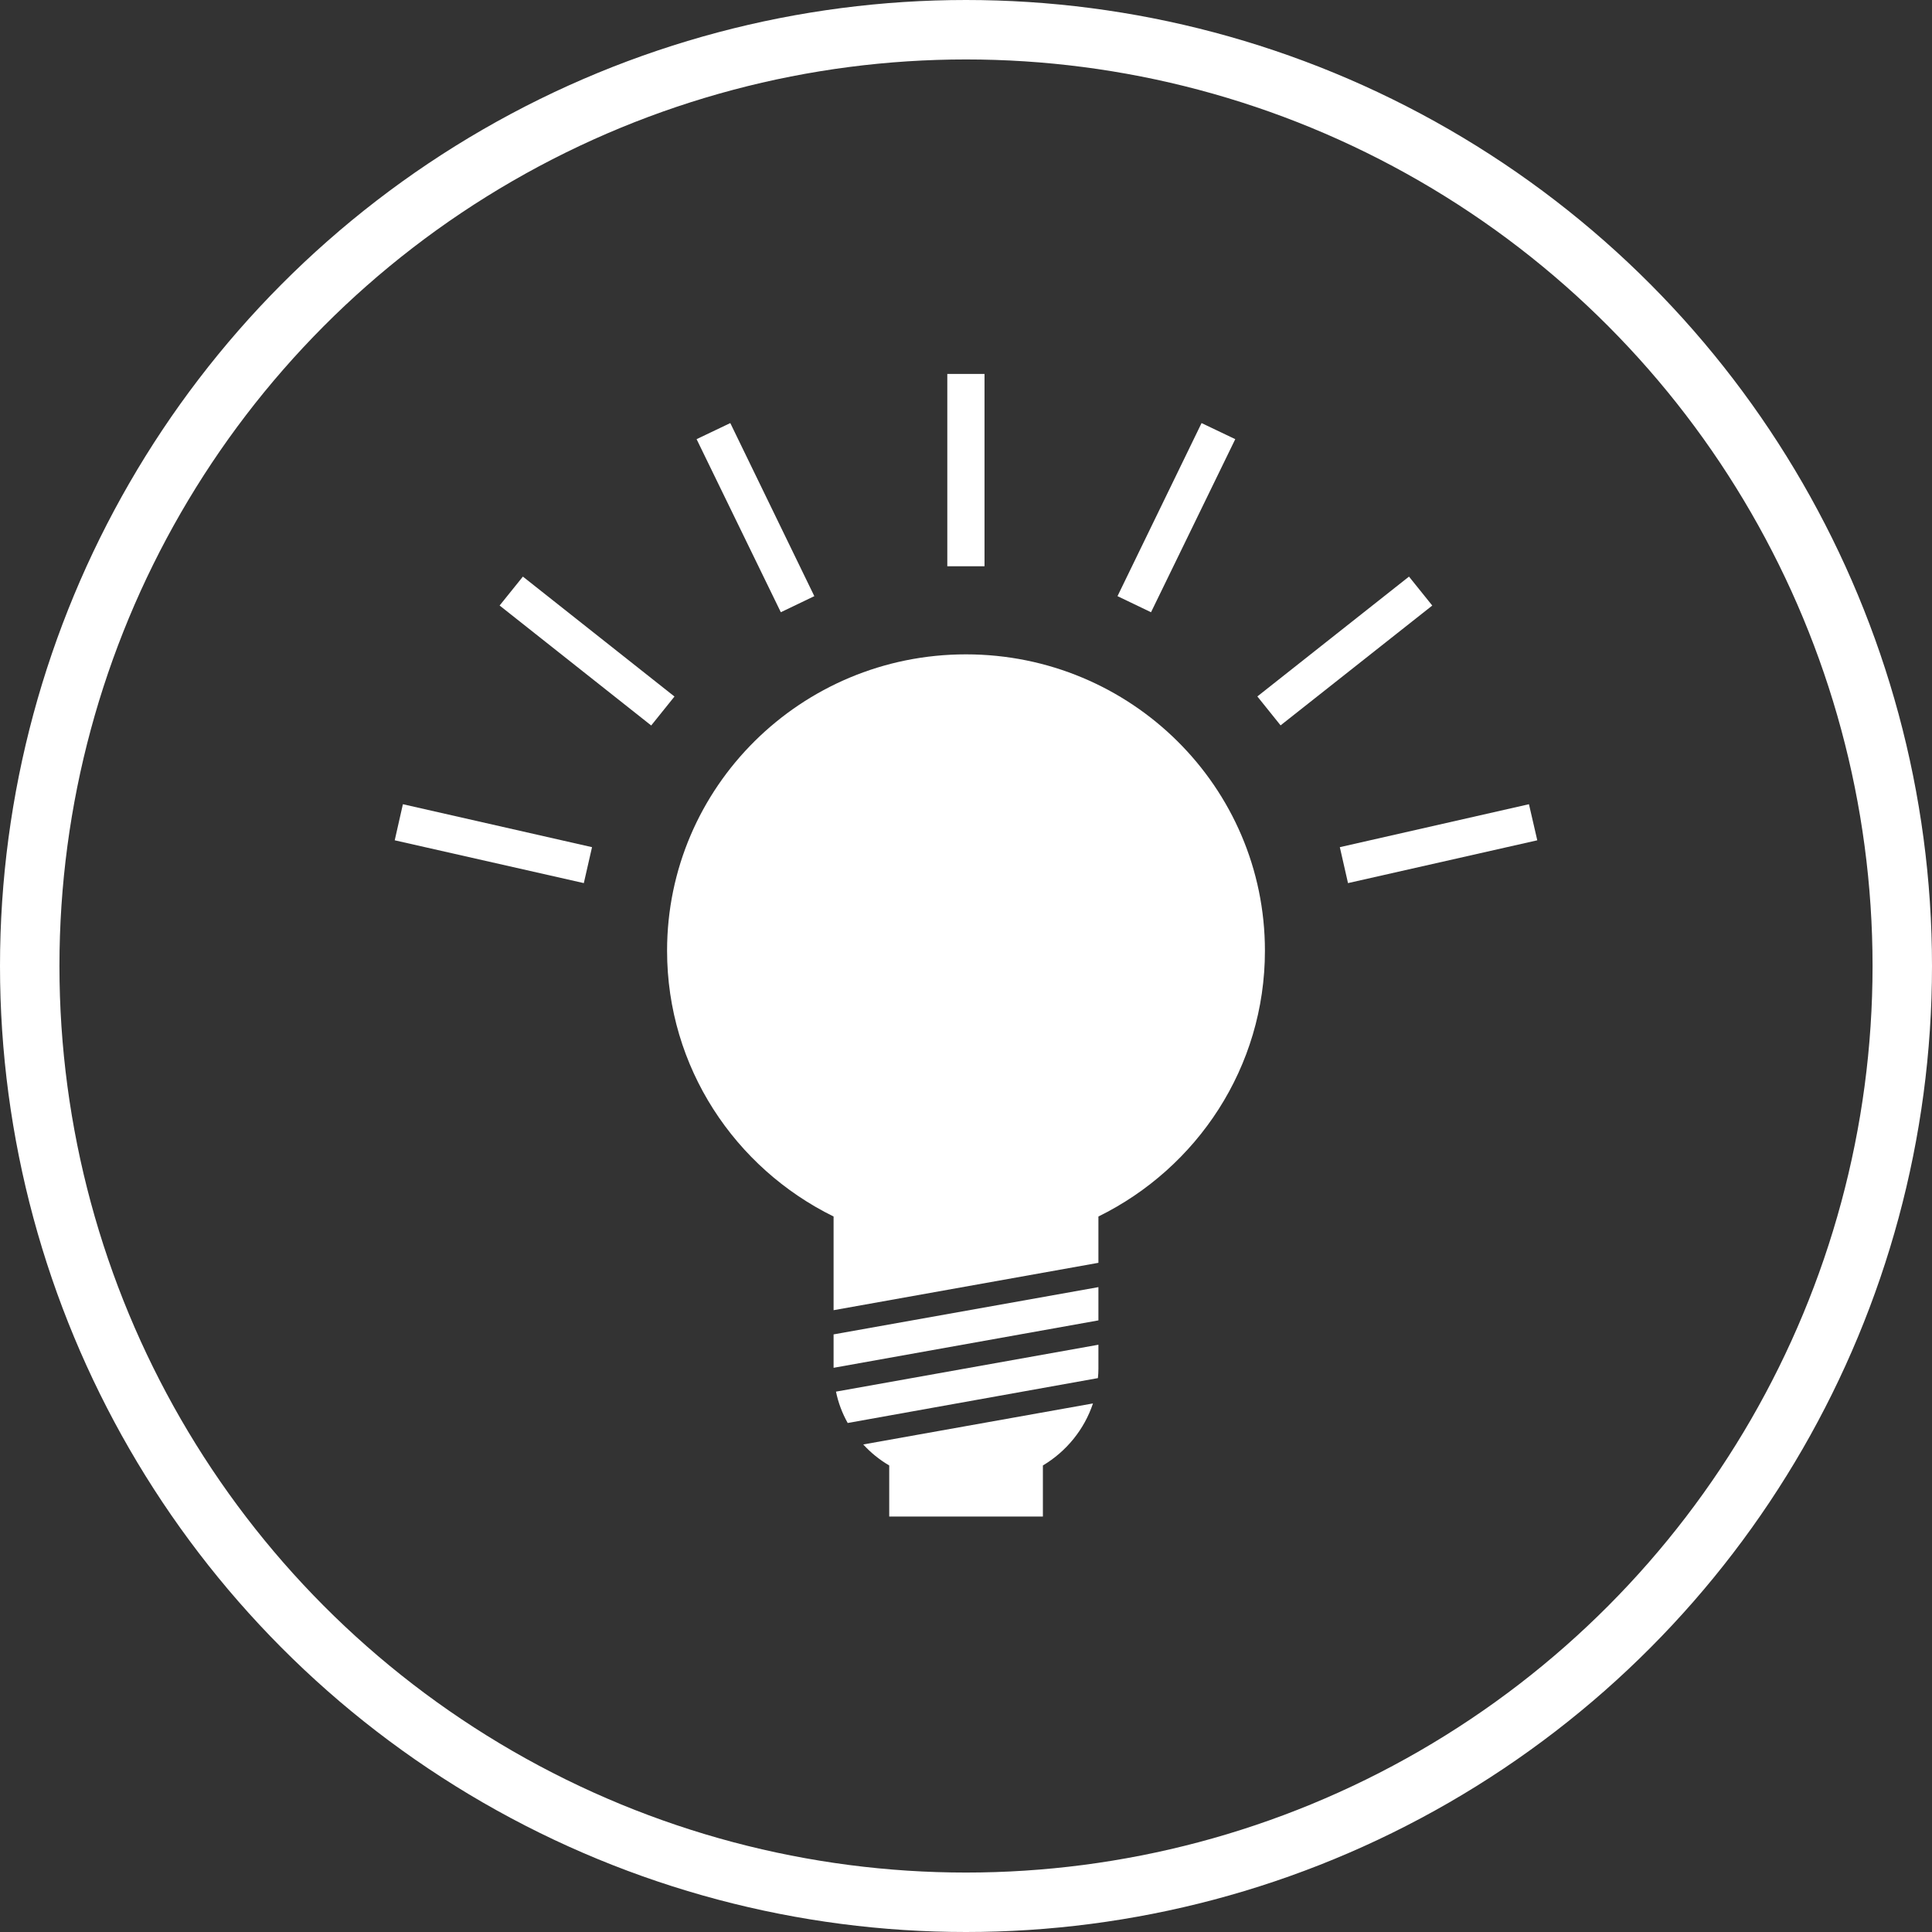
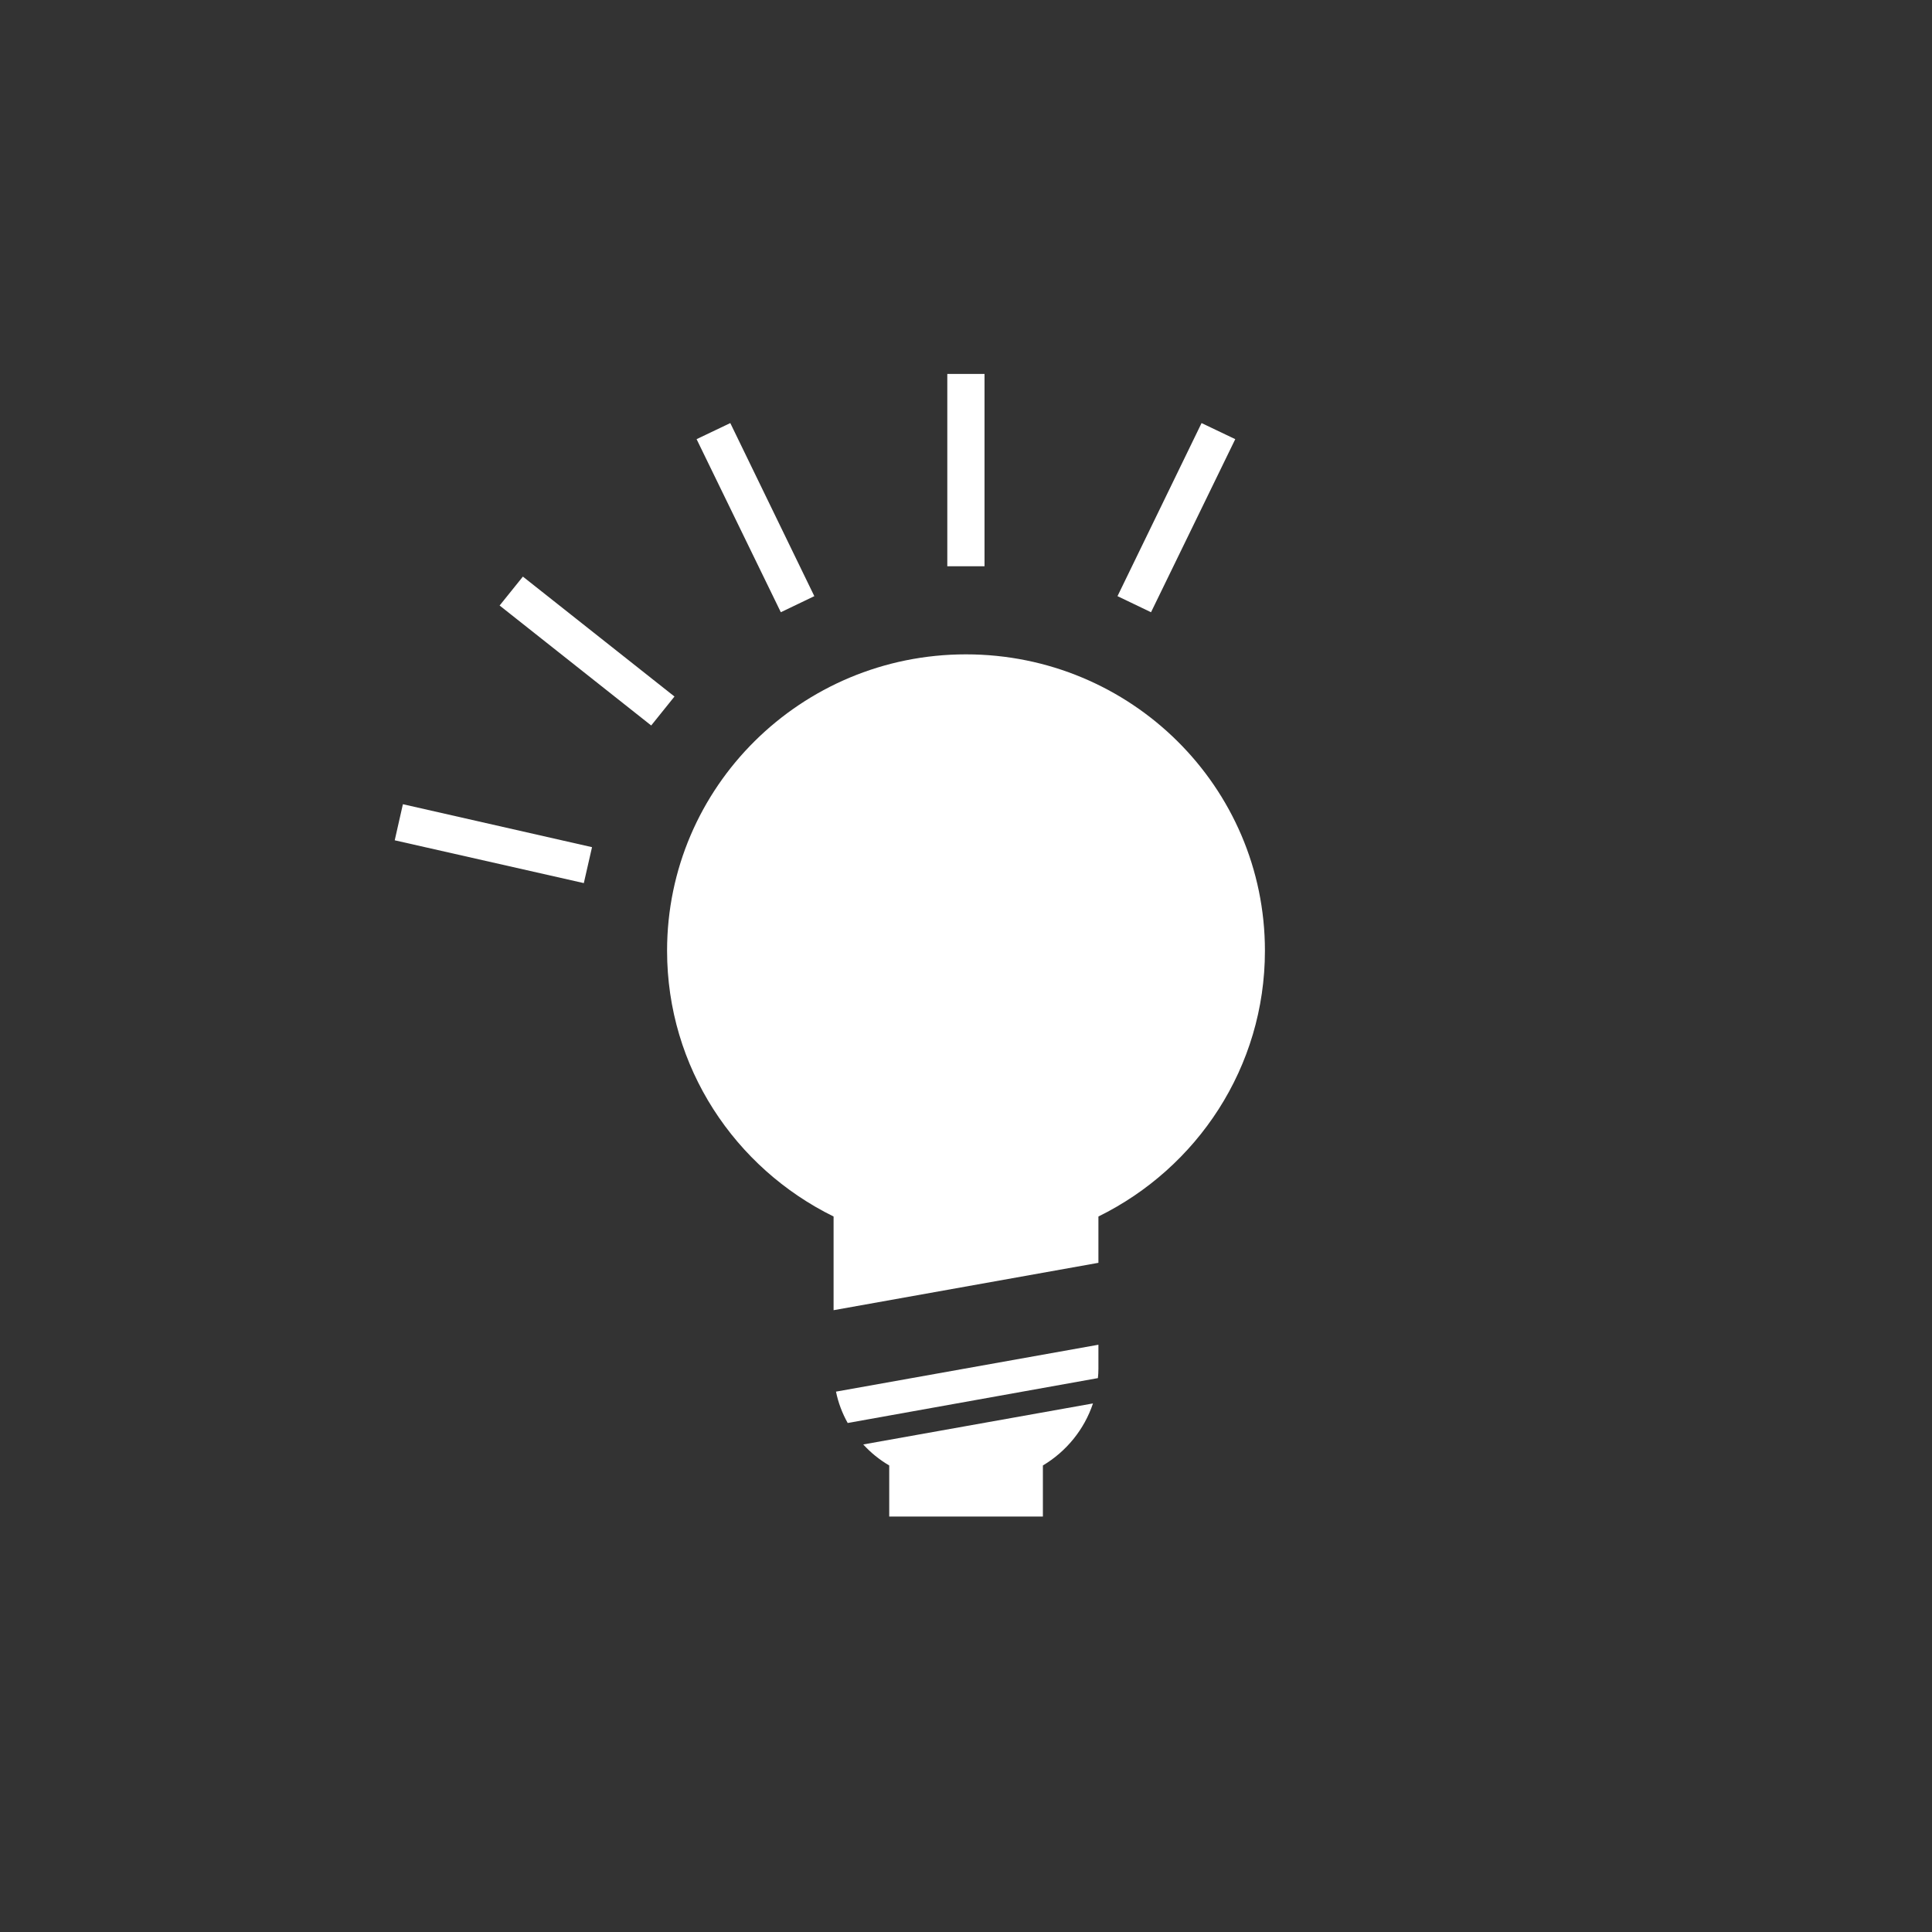
<svg xmlns="http://www.w3.org/2000/svg" width="65" height="65" viewBox="0 0 65 65" fill="none">
  <rect x="0" y="0" width="65" height="65" fill="#333333" stroke="none" />
  <g clip-path="url(#clip0_215_416)">
-     <path d="M45.352 29.711L45.077 28.502L51.44 27.057L51.72 28.271L45.352 29.711Z" fill="white" />
-     <path d="M48.187 20.373L47.404 19.399L42.302 23.431L43.084 24.404L48.187 20.373Z" fill="white" />
    <path d="M41.559 14.775L40.425 14.234L37.597 20.057L38.725 20.598L41.559 14.775Z" fill="white" />
    <path d="M33.123 12.581H31.871V19.051H33.123V12.581Z" fill="white" />
    <path d="M27.397 20.057L24.57 14.234L23.436 14.775L26.27 20.598L27.397 20.057Z" fill="white" />
    <path d="M22.692 23.434L17.592 19.399L16.809 20.372L21.909 24.408L22.692 23.434Z" fill="white" />
    <path d="M19.918 28.502L13.555 27.057L13.28 28.271L19.642 29.711L19.918 28.502Z" fill="white" />
    <path d="M28.52 47.875L36.938 46.365C36.949 46.264 36.955 46.156 36.955 46.05V45.242L28.126 46.82C28.202 47.195 28.337 47.548 28.52 47.875Z" fill="white" />
-     <path d="M28.045 46.018L36.955 44.423V43.304L28.045 44.894V46.018Z" fill="white" />
    <path d="M36.772 47.217L29.043 48.597C29.297 48.876 29.588 49.111 29.917 49.304V51.022H35.087V49.304C35.876 48.833 36.48 48.094 36.772 47.217Z" fill="white" />
    <path d="M42.557 31.986C42.557 26.479 38.056 22.015 32.498 22.015C26.95 22.015 22.443 26.479 22.443 31.986C22.443 35.908 24.726 39.296 28.045 40.928V44.08L36.955 42.486V40.928C40.274 39.296 42.557 35.908 42.557 31.986Z" fill="white" />
  </g>
-   <circle cx="32.5" cy="32.5" r="31.5" stroke="white" stroke-width="2" />
  <defs>
    <clipPath id="clip0_215_416">
      <rect width="38.441" height="38.441" fill="white" transform="translate(13.28 12.581)" />
    </clipPath>
  </defs>
</svg>